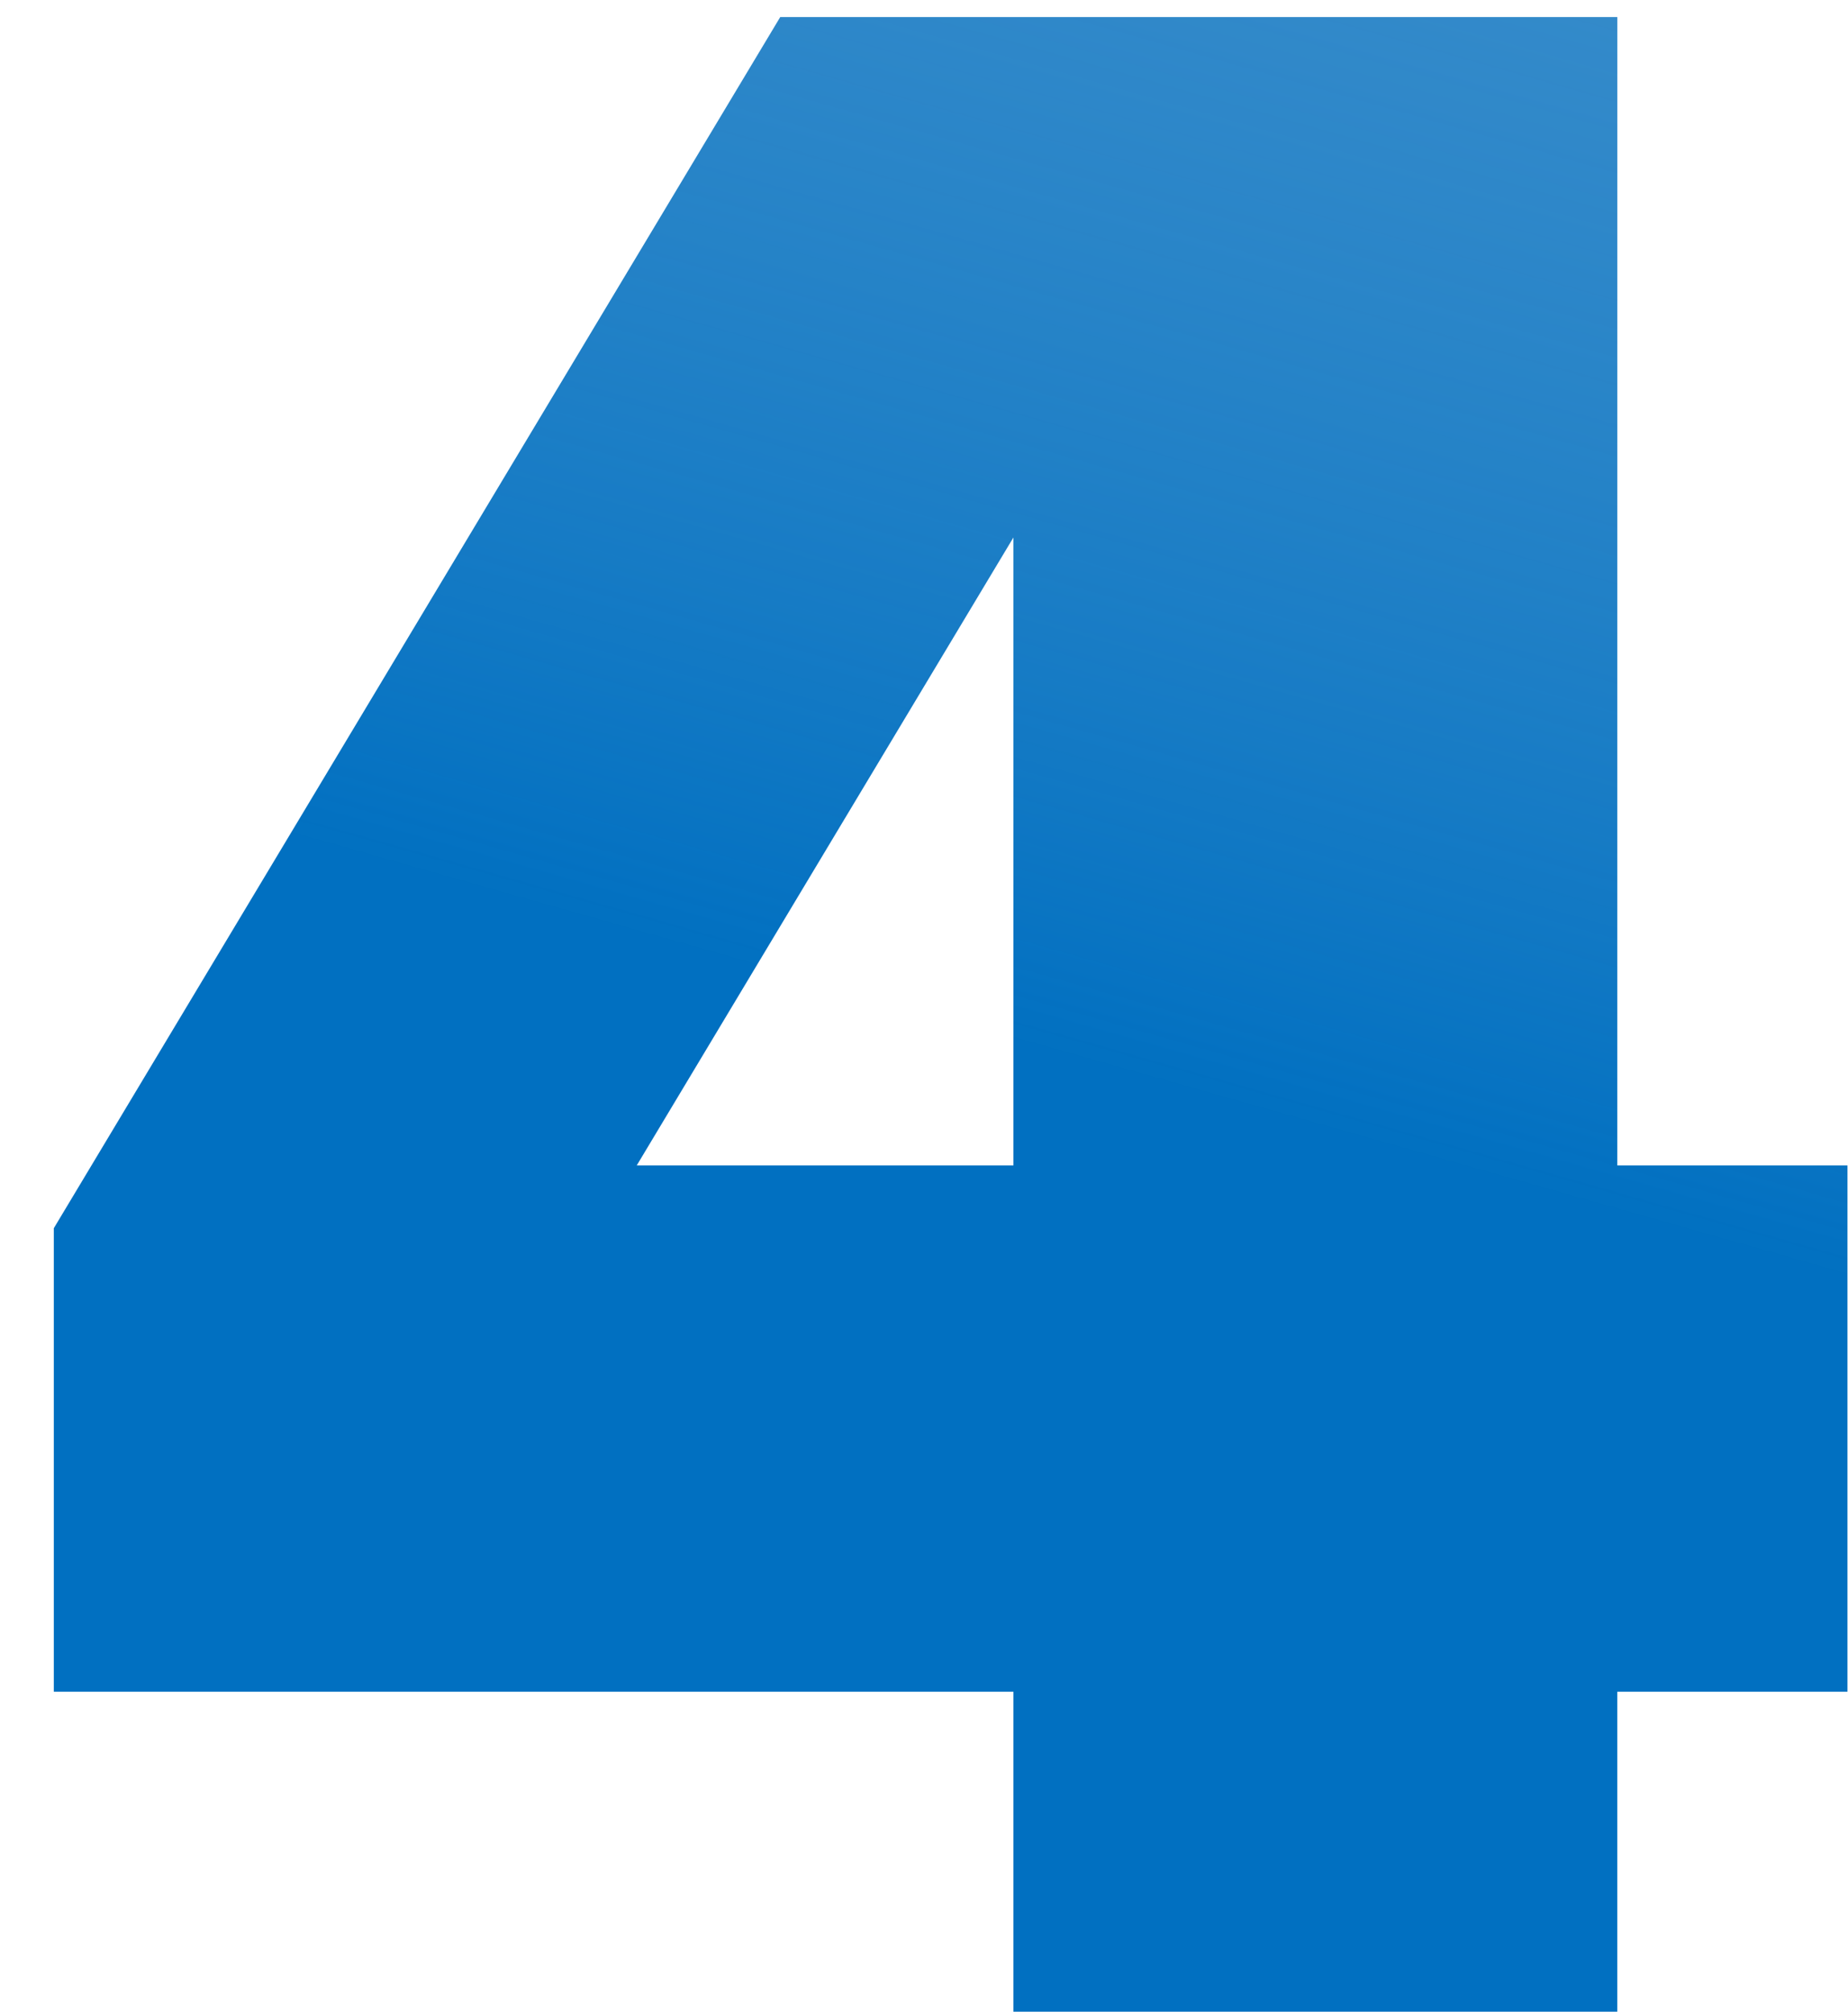
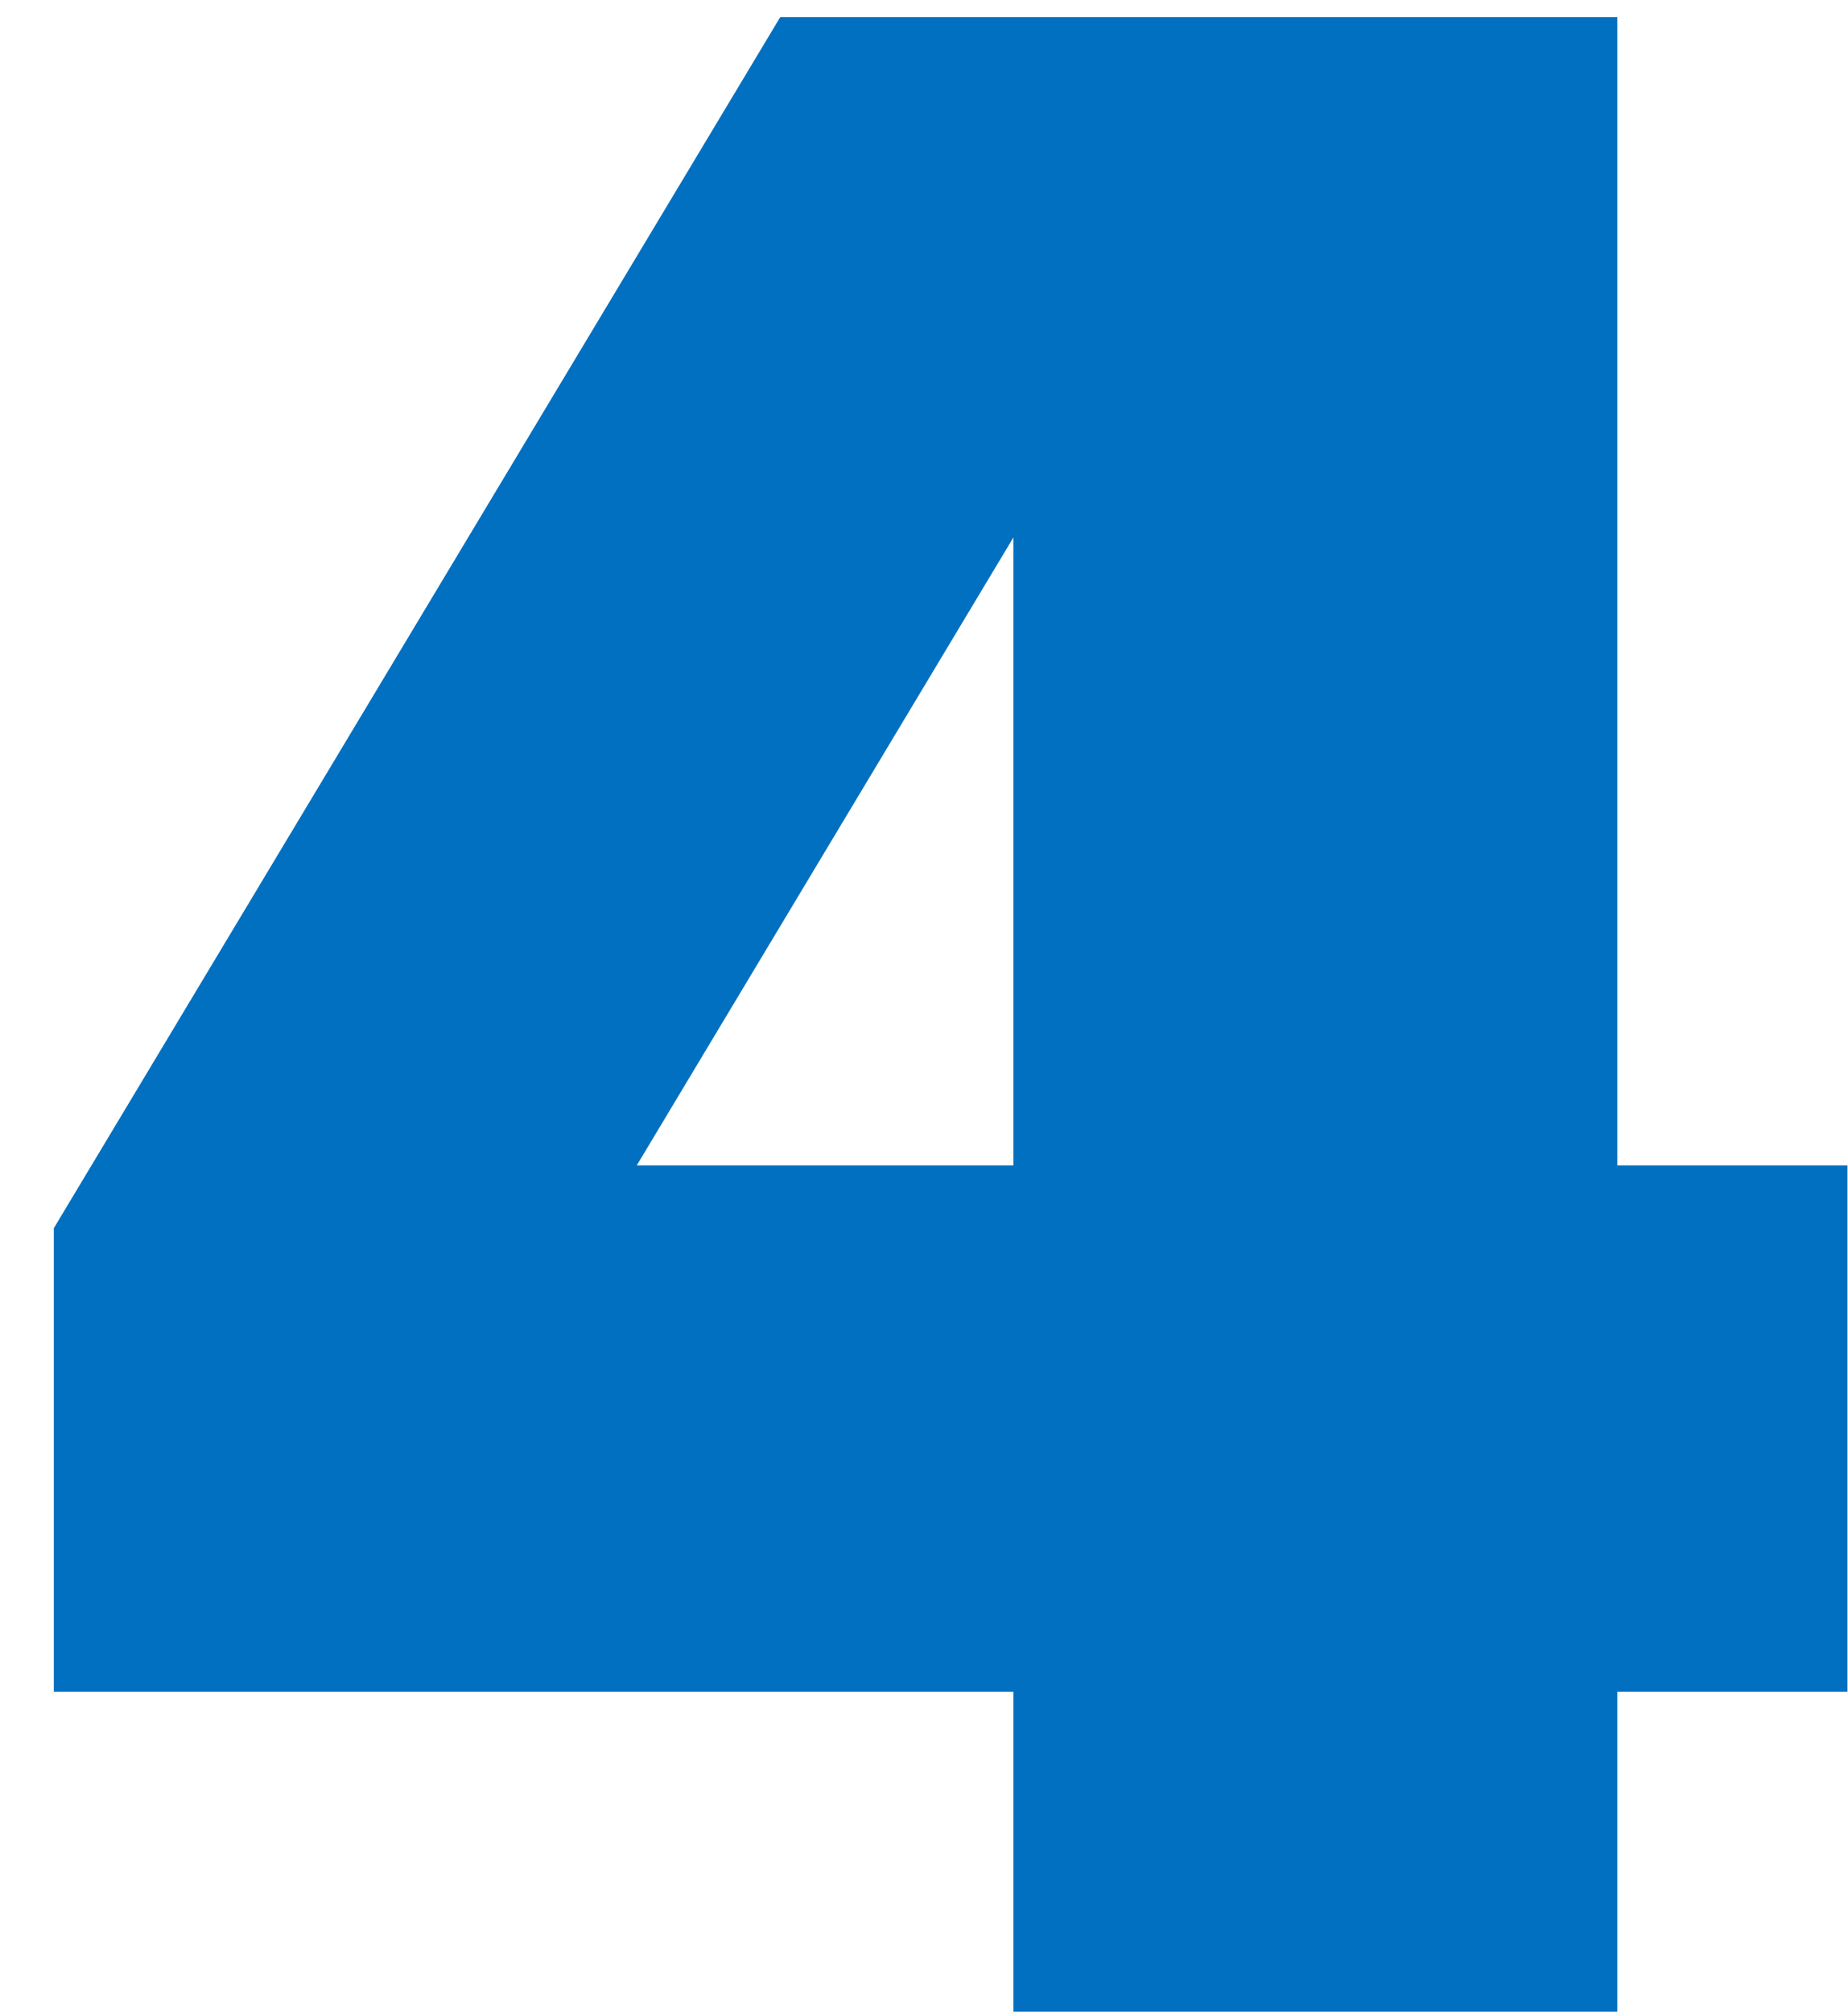
<svg xmlns="http://www.w3.org/2000/svg" width="34" height="37" viewBox="0 0 34 37" fill="none">
  <path d="M29.755 37V31.115H33.99V21.435H29.755V0.315H14.355L0.99 22.59V31.115H18.645V37H29.755ZM18.645 21.435H11.715L18.645 9.885V21.435Z" fill="#0170C1" />
-   <path d="M29.755 37V31.115H33.99V21.435H29.755V0.315H14.355L0.99 22.59V31.115H18.645V37H29.755ZM18.645 21.435H11.715L18.645 9.885V21.435Z" fill="url(#paint0_linear)" />
  <defs>
    <linearGradient id="paint0_linear" x1="60.968" y1="-35.286" x2="34.542" y2="57.836" gradientUnits="userSpaceOnUse">
      <stop stop-color="#0170C1" />
      <stop offset="0.661" stop-color="#E1E5E9" stop-opacity="0" />
    </linearGradient>
  </defs>
</svg>